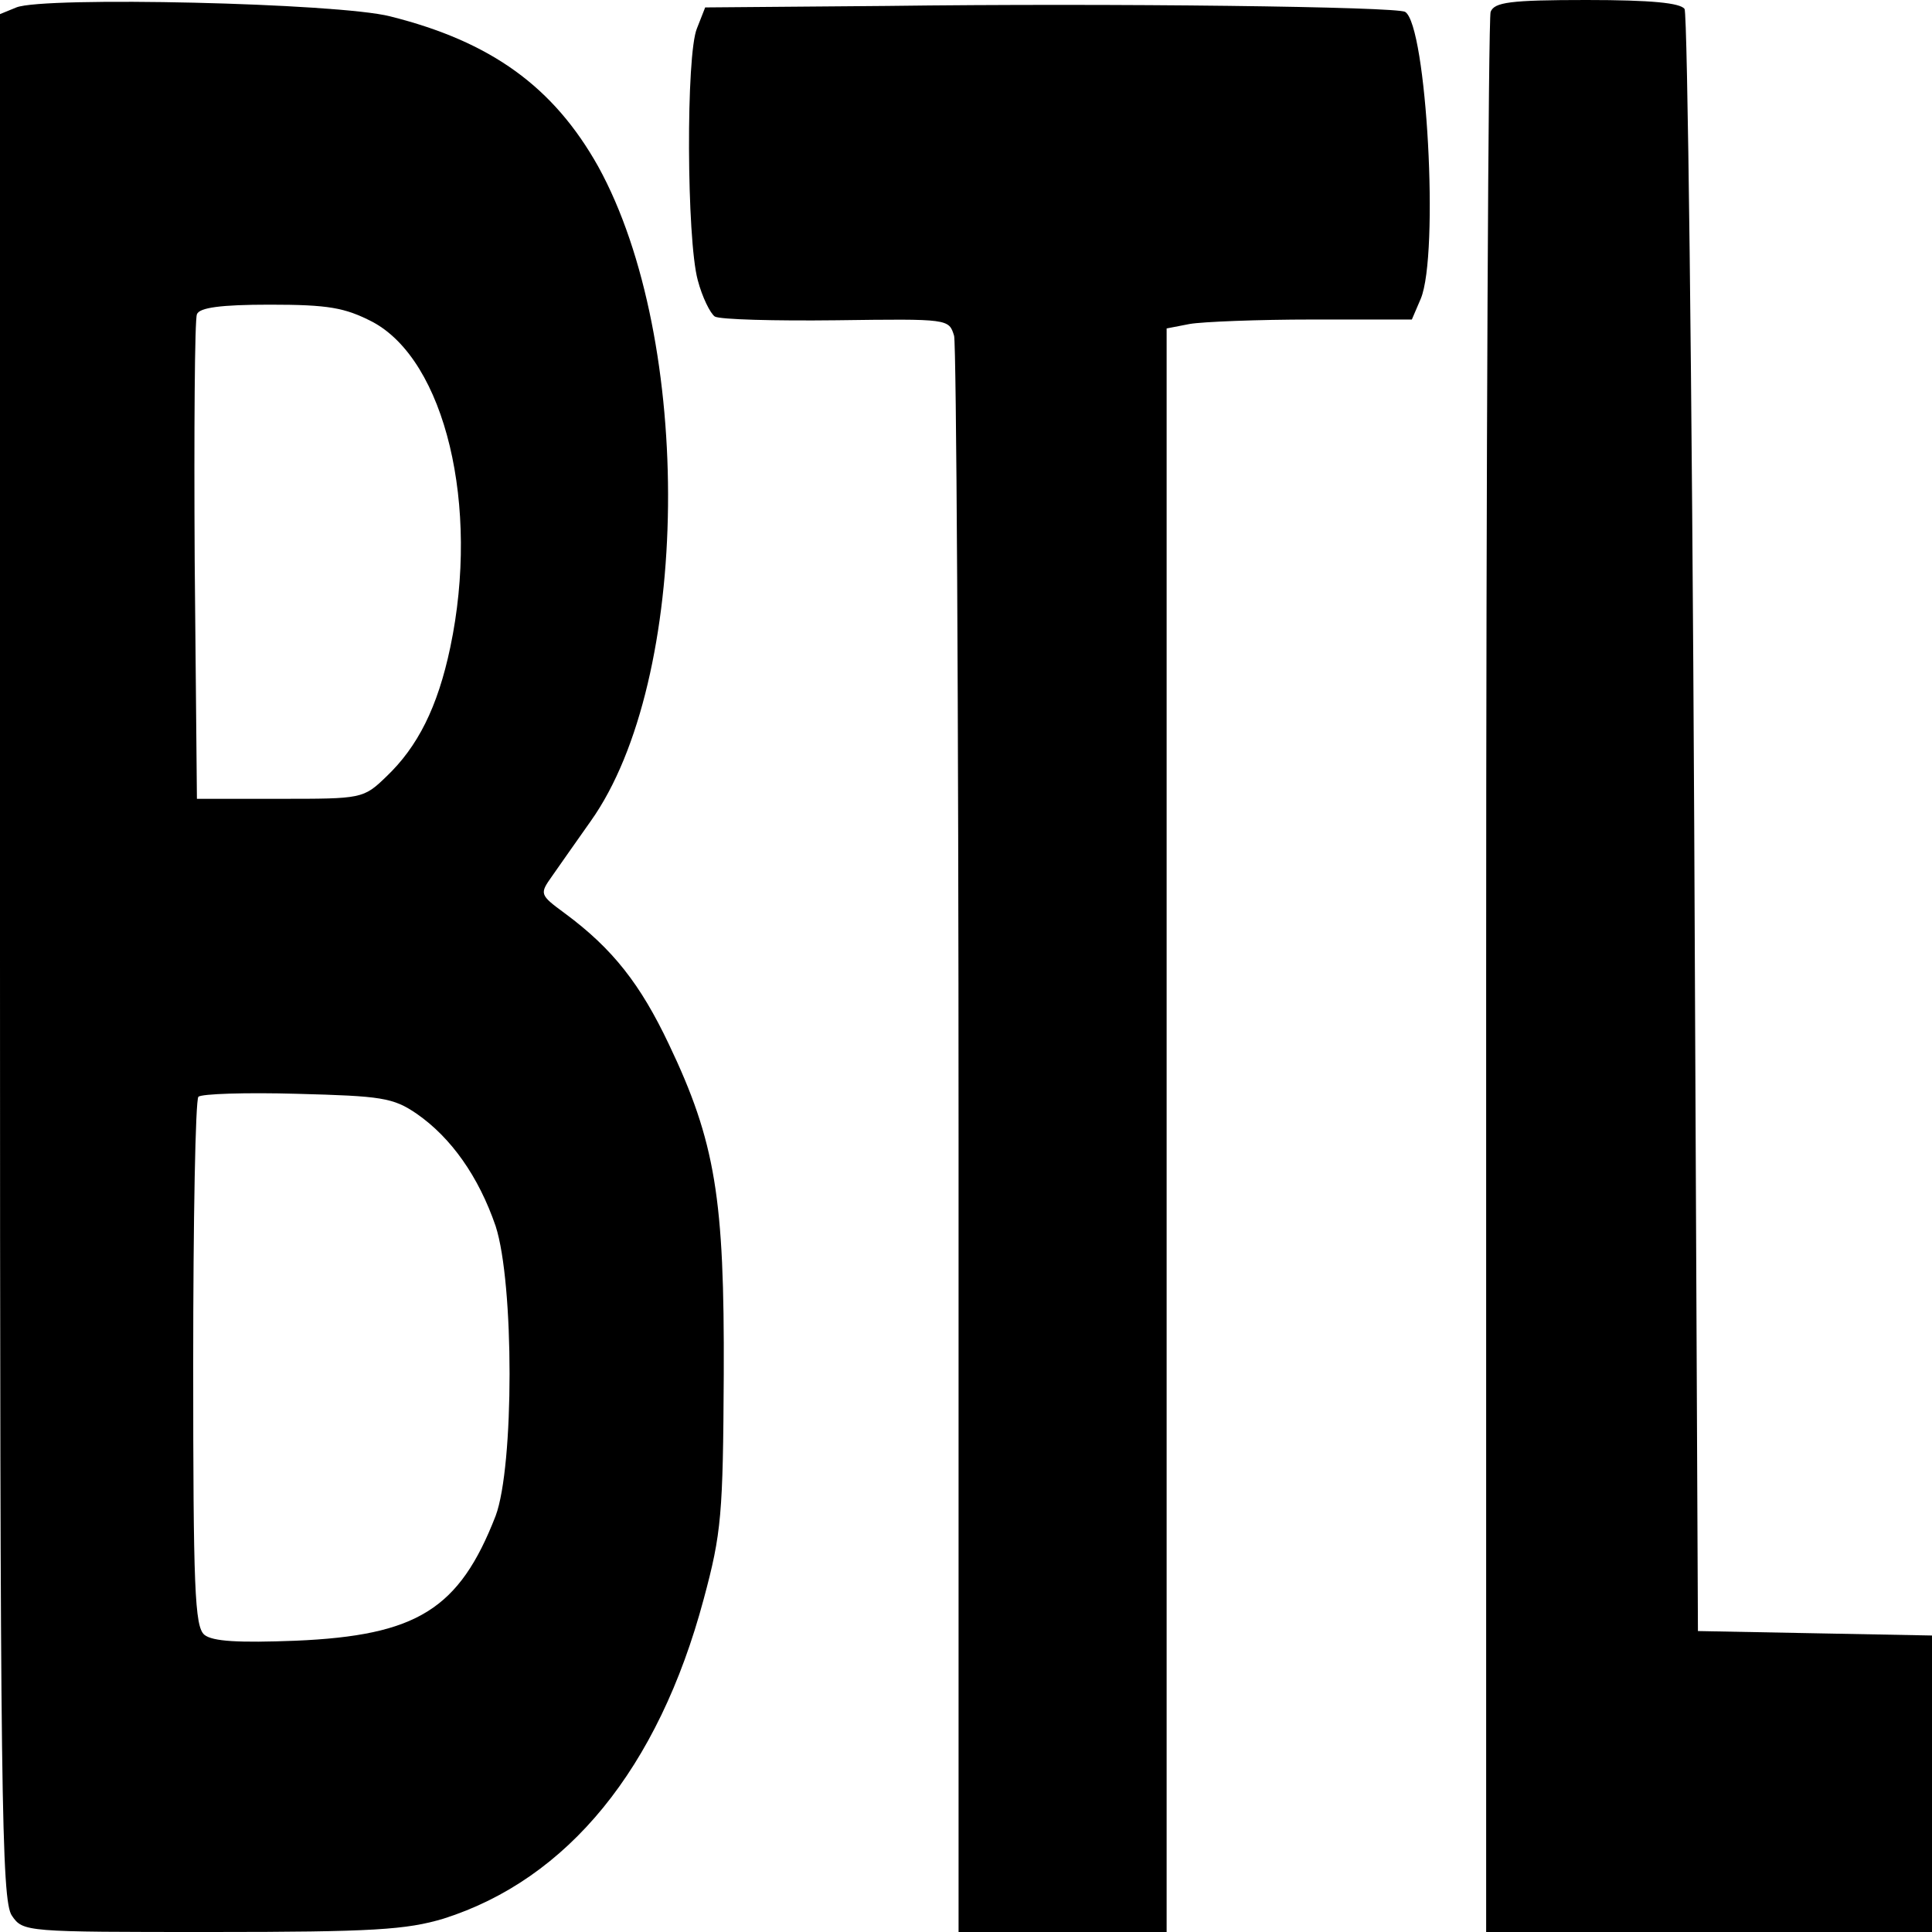
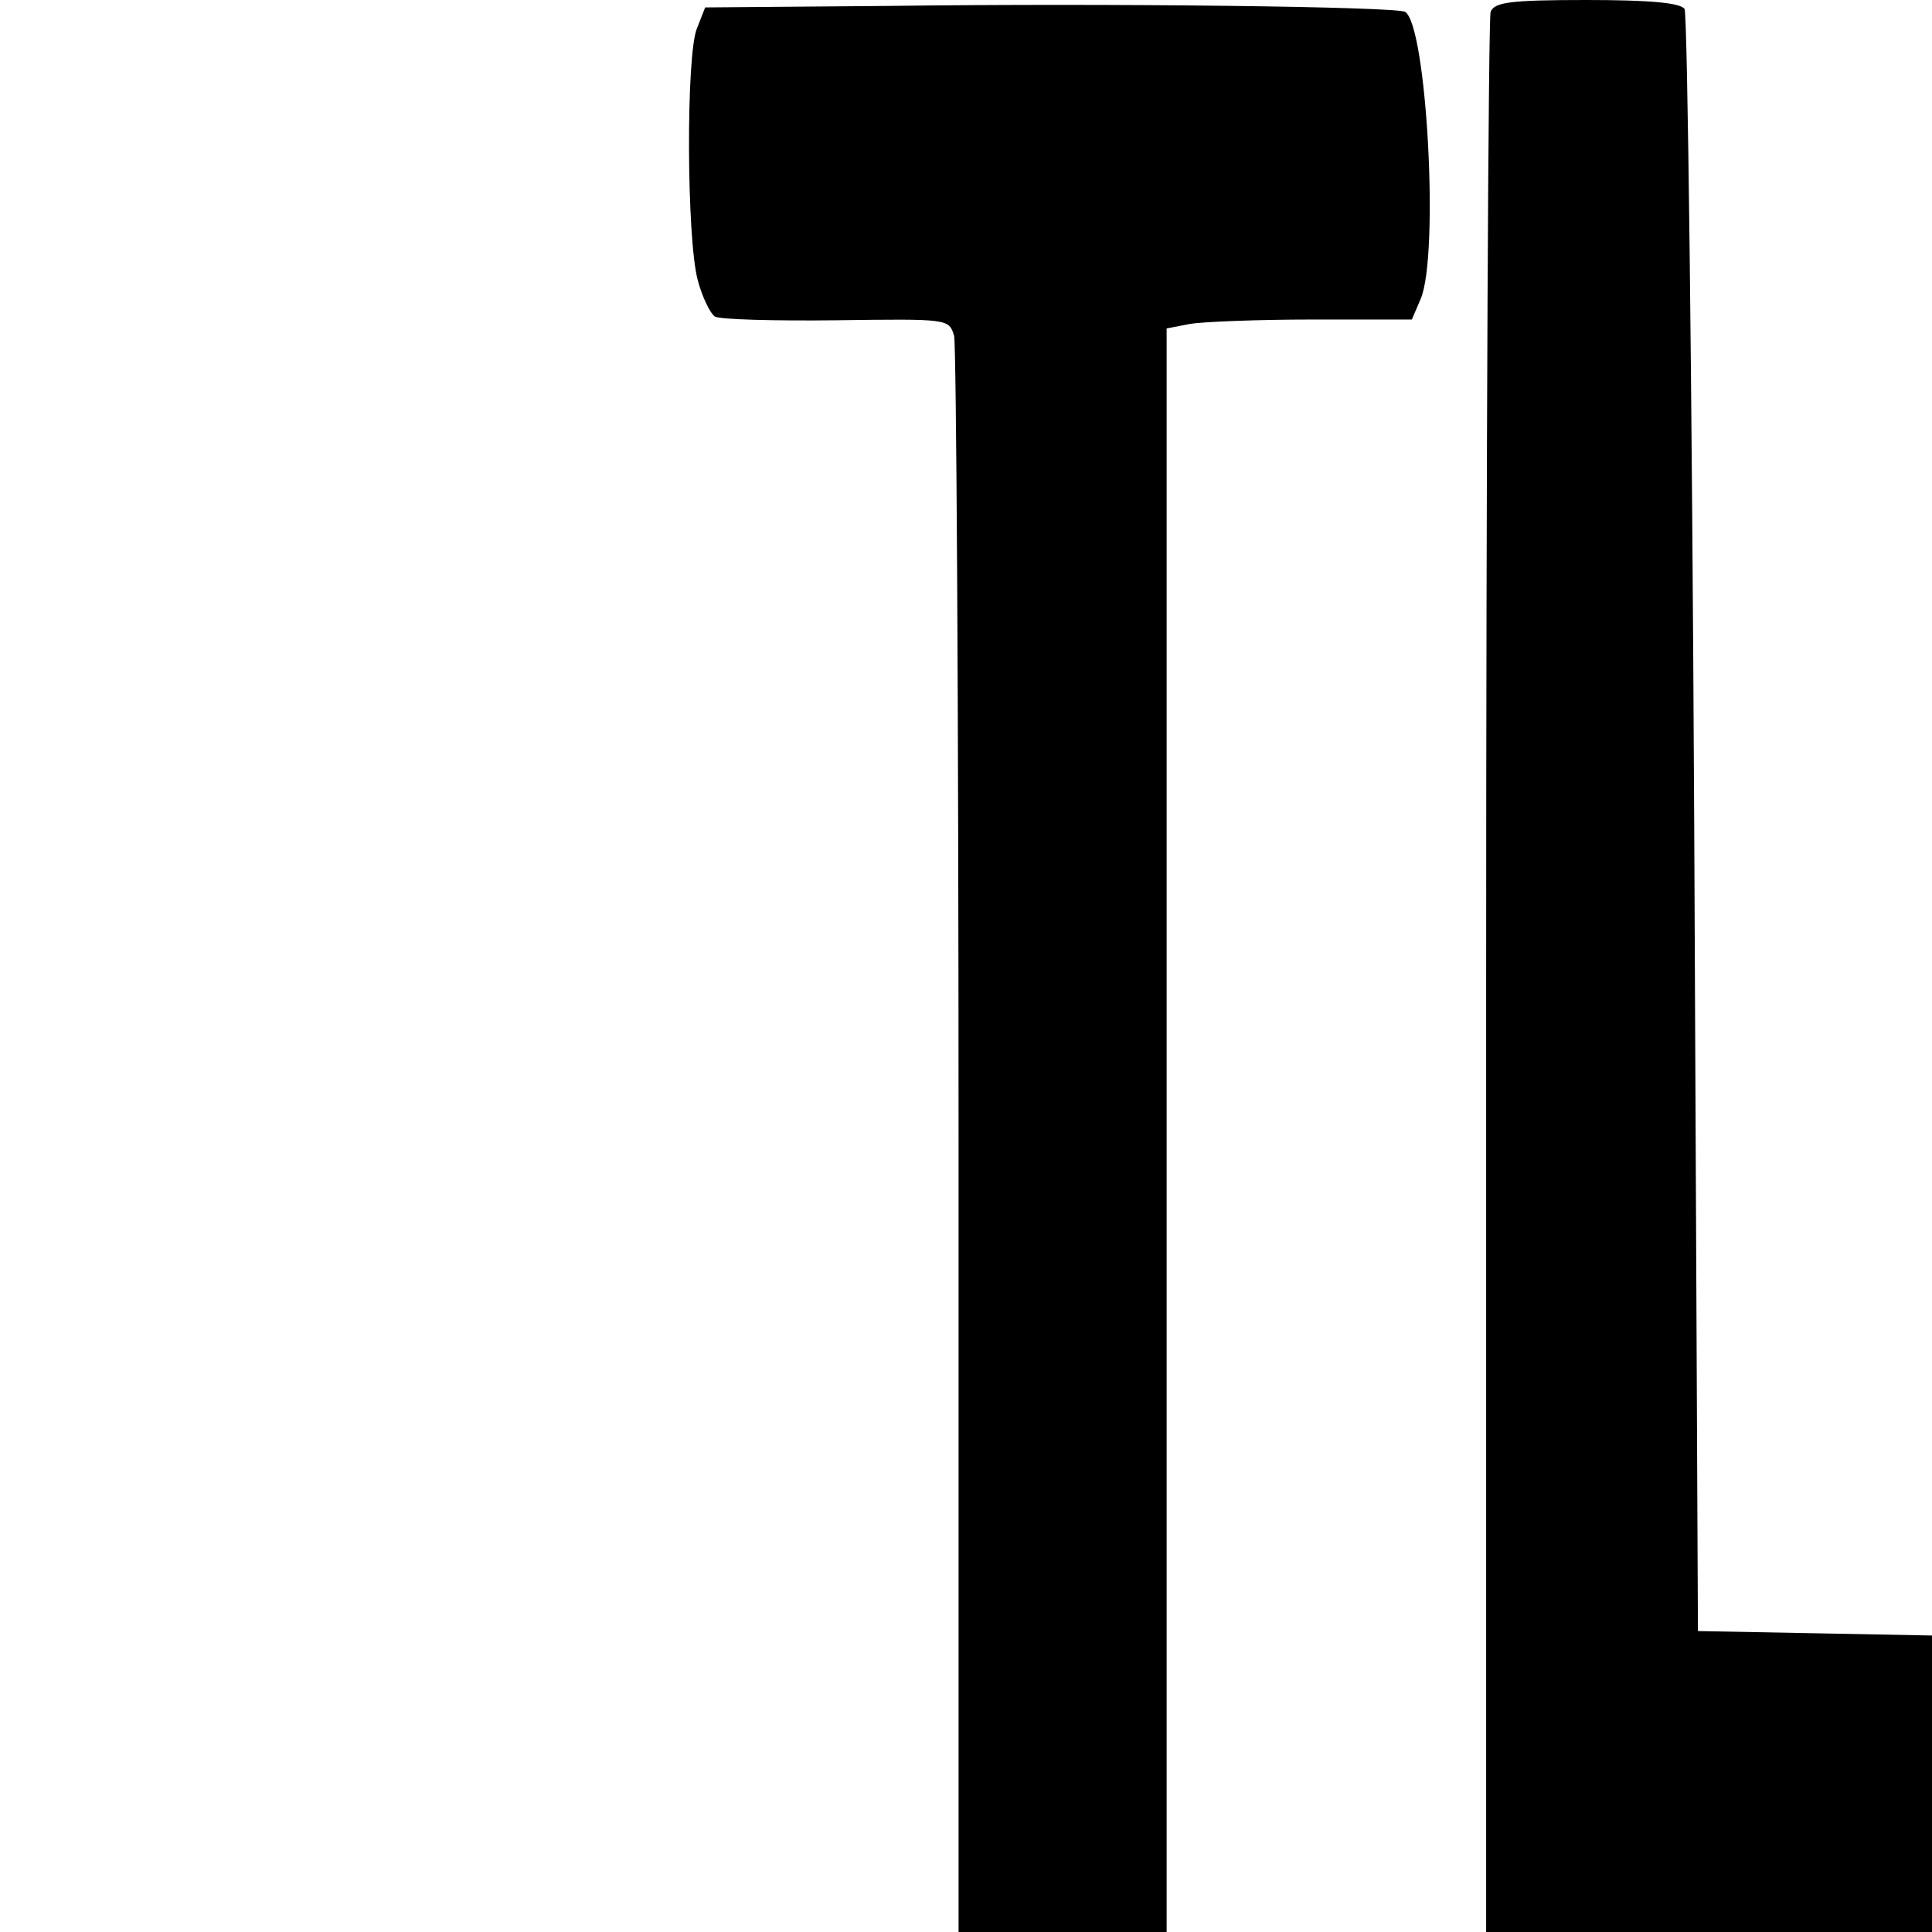
<svg xmlns="http://www.w3.org/2000/svg" version="1.0" width="260pt" height="260pt" viewBox="0 0 260 260" preserveAspectRatio="xMidYMid meet">
  <g transform="translate(0,260) scale(0.1,-0.1)" fill="#000000" stroke="none">
-     <path d="M22 2590 l-22 -9 0 -1268 c0 -1132 2 -1271 16 -1291 15 -22 18 -22 269 -22 217 0 262 3 312 18 167 53 289 202 350 430 24 89 26 114 27 302 1 237 -11 313 -74 445 -38 80 -75 128 -140 176 -34 25 -34 26 -17 50 9 13 33 47 52 74 135 190 139 647 10 881 -60 107 -144 168 -280 202 -70 18 -466 27 -503 12z m479 -423 c98 -52 145 -248 105 -438 -17 -81 -44 -134 -86 -174 -31 -30 -33 -30 -143 -30 l-112 0 -3 320 c-1 176 0 325 3 332 3 9 32 13 98 13 79 0 101 -4 138 -23z m60 -1066 c46 -32 83 -84 106 -151 25 -77 25 -323 0 -390 -49 -126 -106 -161 -269 -168 -77 -3 -112 -1 -123 8 -13 11 -15 63 -15 365 0 193 3 355 7 359 4 4 64 6 133 4 113 -3 129 -5 161 -27z" />
    <path d="M1192 2592 l-243 -2 -11 -28 c-15 -35 -14 -284 1 -339 6 -23 17 -45 23 -49 7 -4 80 -6 164 -5 151 2 151 2 158 -21 3 -13 6 -501 6 -1085 l0 -1063 140 0 140 0 0 1079 0 1079 31 6 c17 3 92 6 165 6 l134 0 12 28 c25 60 8 368 -21 386 -11 7 -391 12 -699 8z" />
    <path d="M2006 2584 c-3 -9 -6 -594 -6 -1300 l0 -1284 300 0 300 0 0 200 0 199 -157 3 -158 3 -5 1085 c-3 597 -9 1091 -13 1098 -6 8 -44 12 -132 12 -103 0 -124 -3 -129 -16z" />
  </g>
</svg>